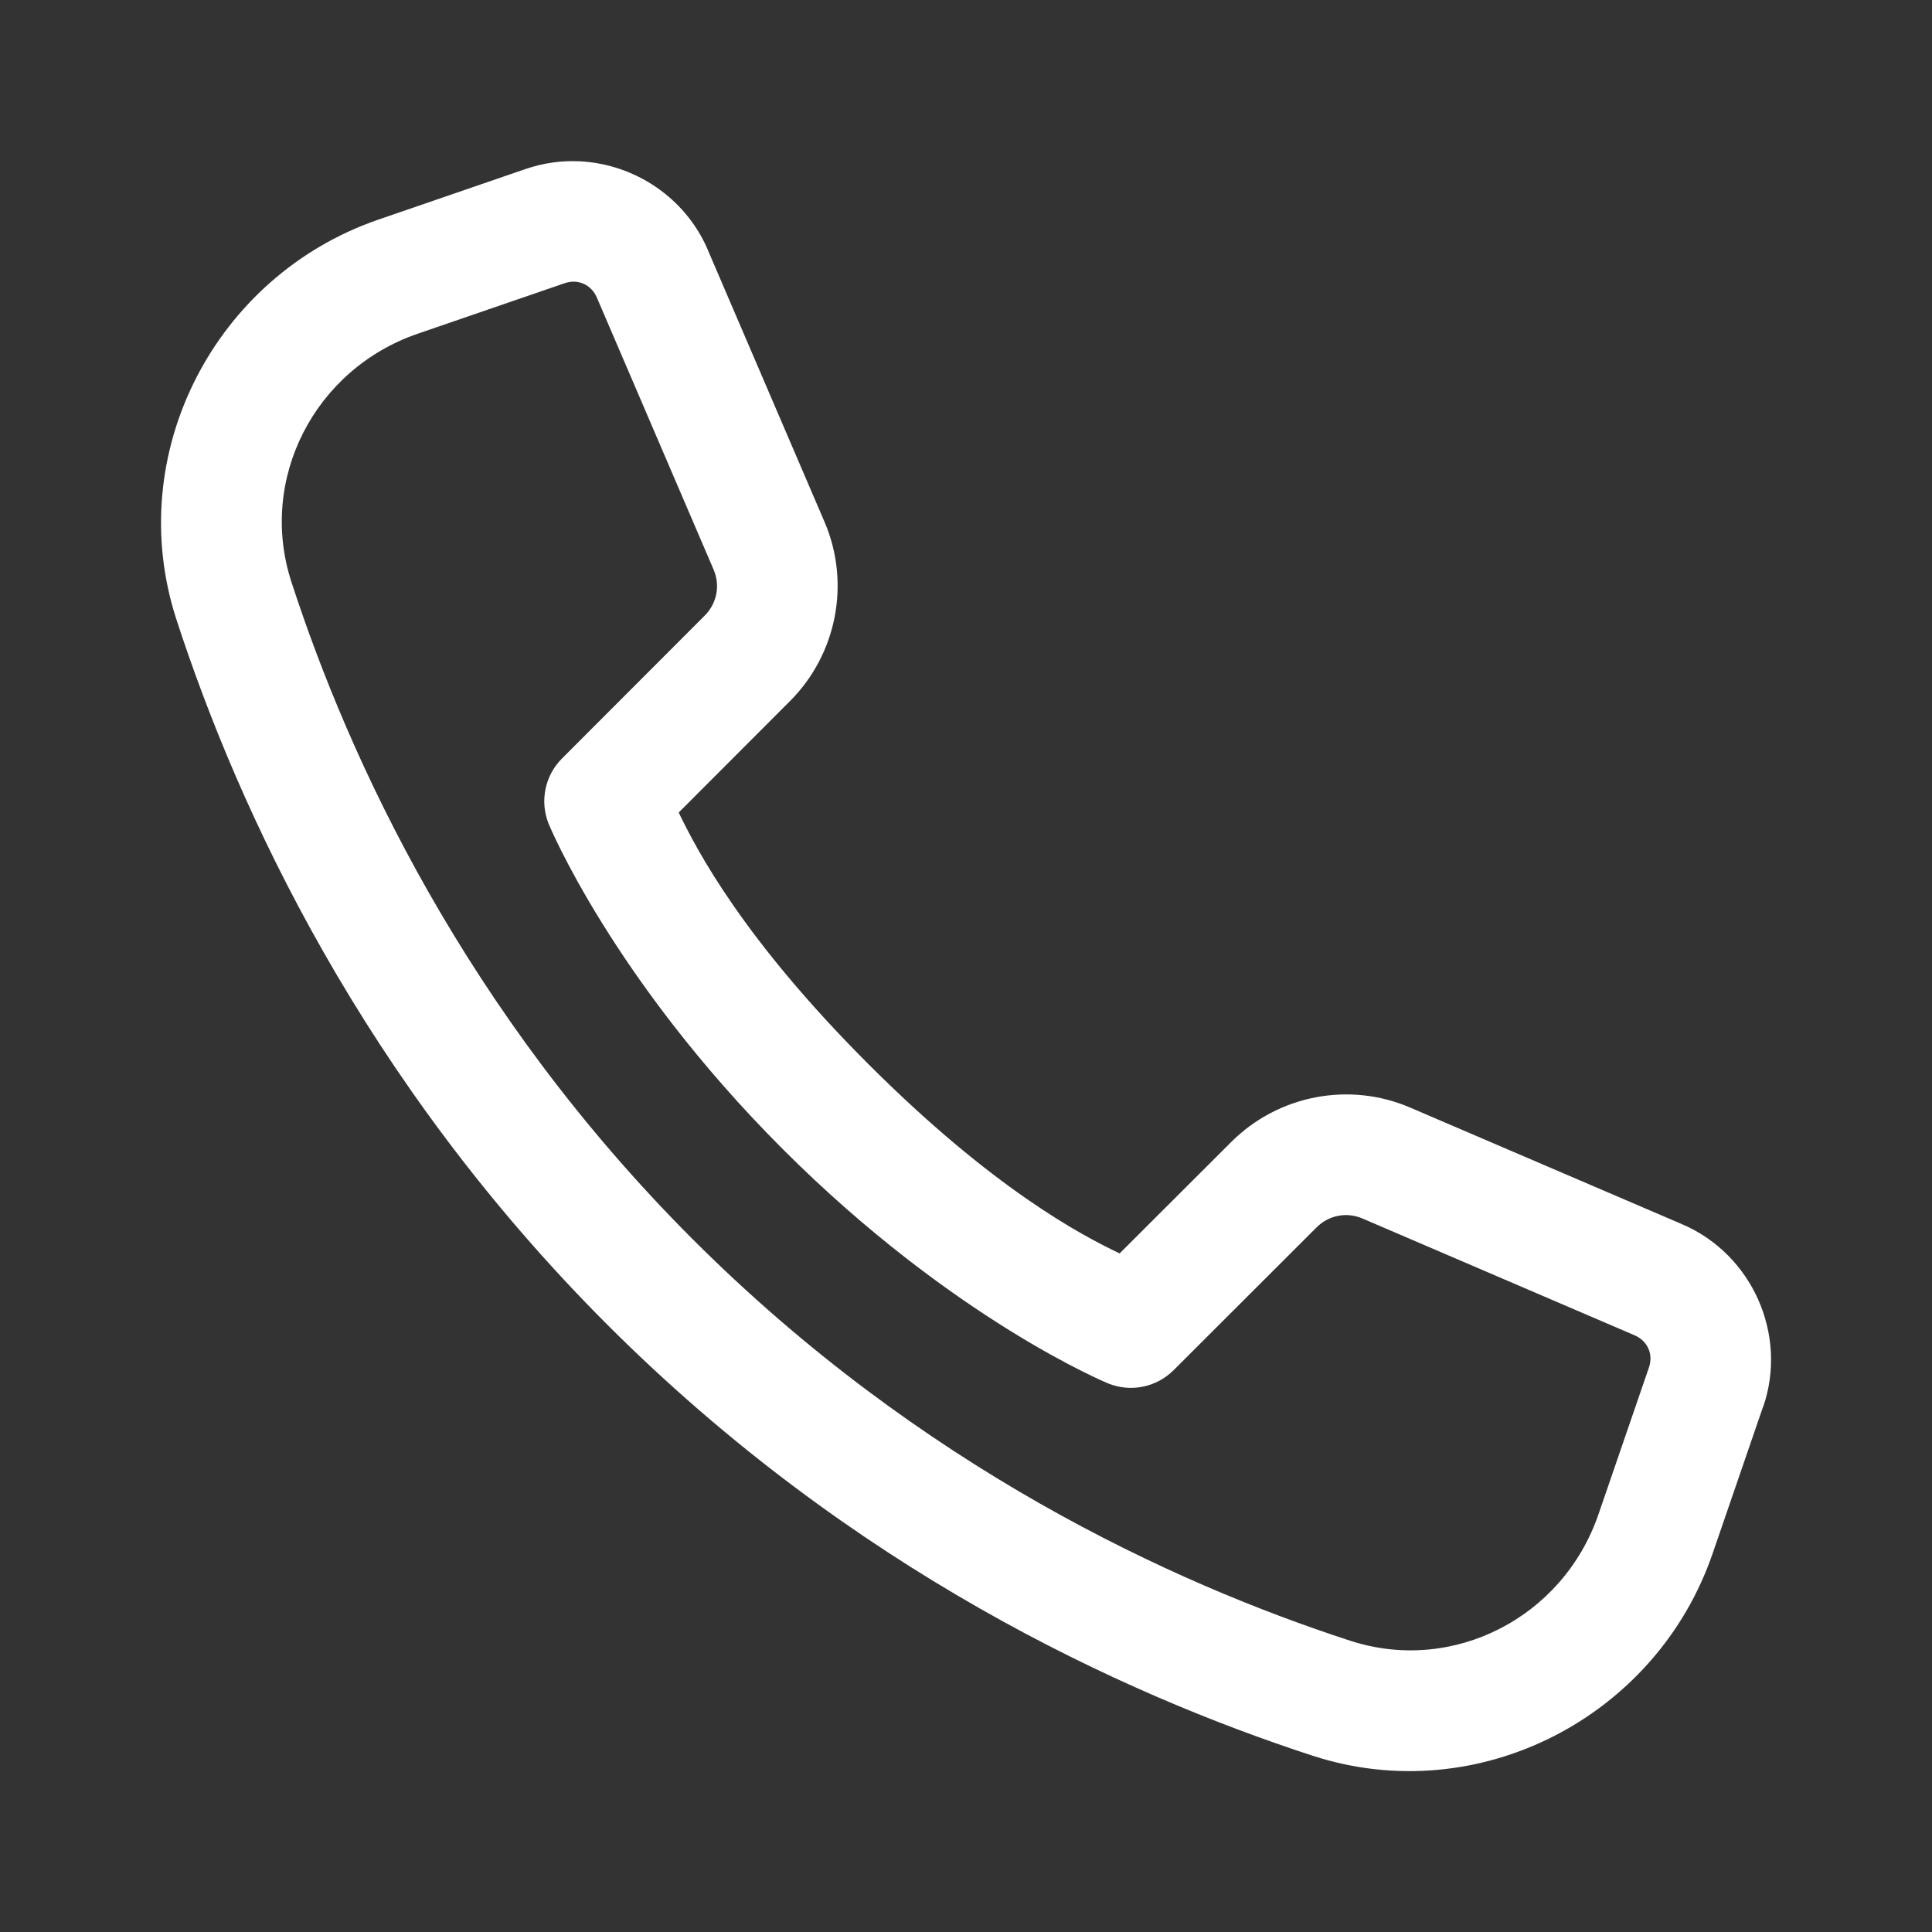
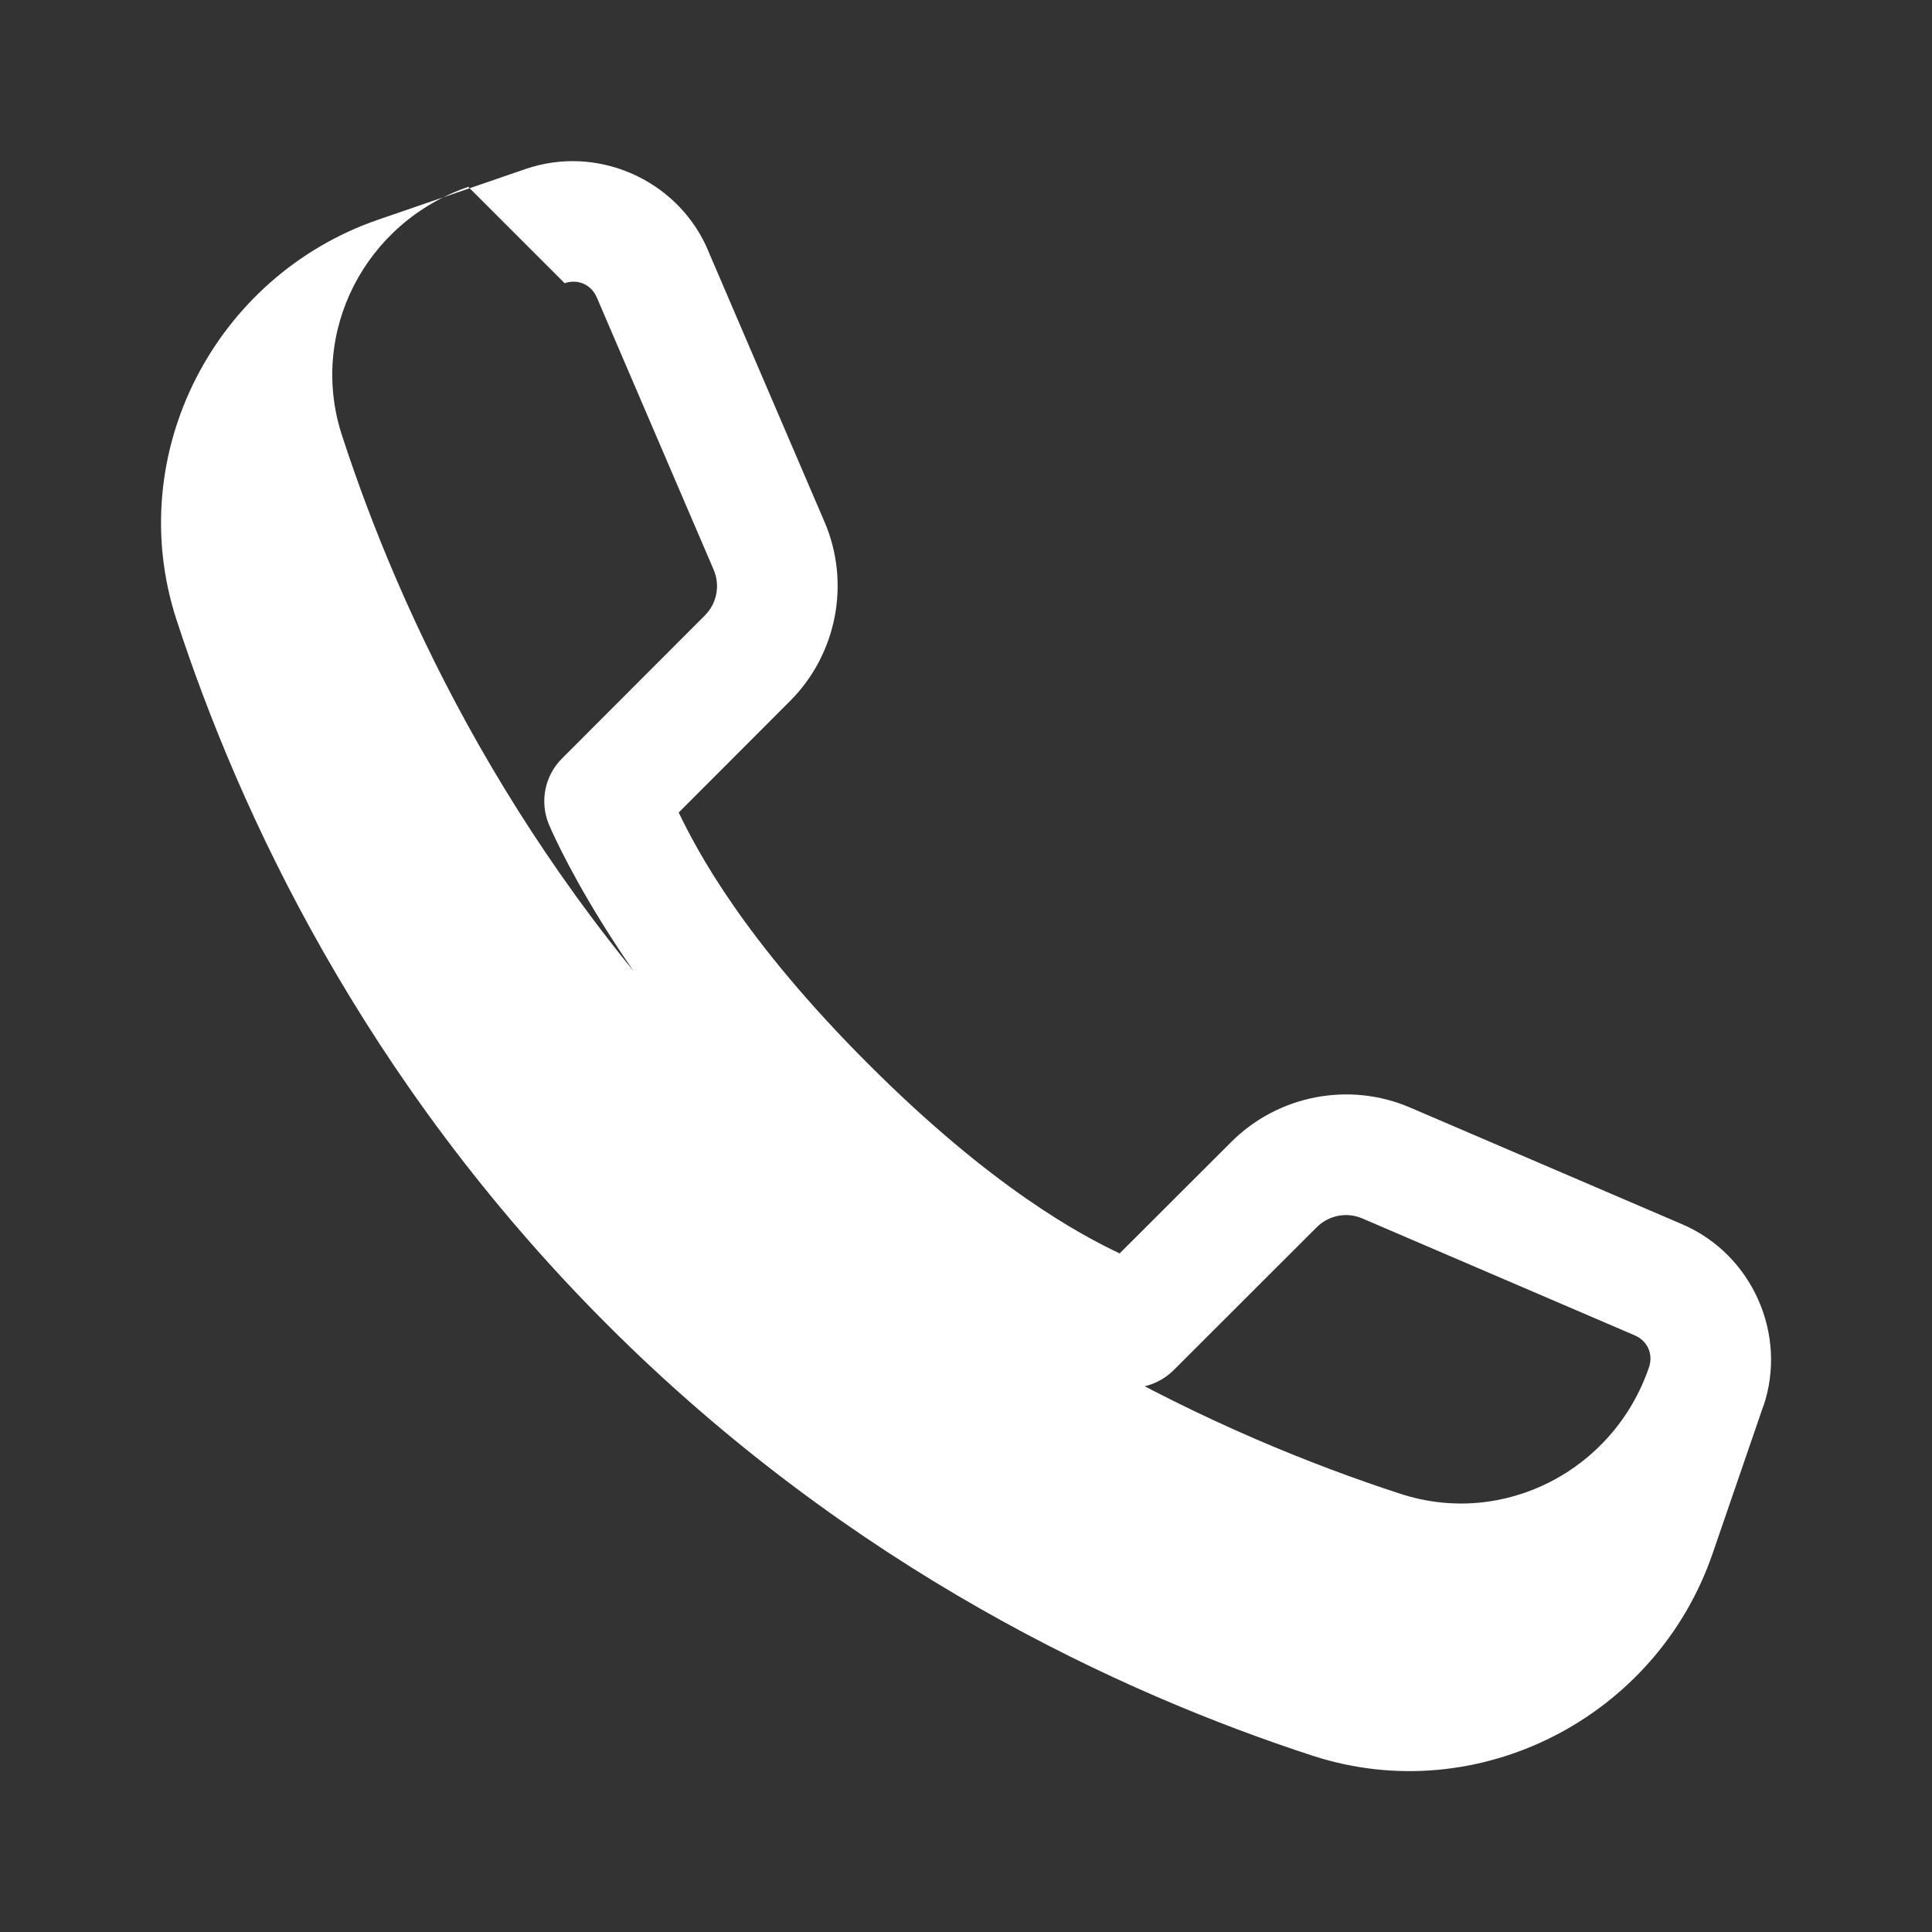
<svg xmlns="http://www.w3.org/2000/svg" version="1.1" width="24px" height="24px" viewBox="0,0,256,256">
  <rect x="0" y="0" width="256" height="256" fill="#333333" stroke="none" />
  <g fill="#ffffff" fill-rule="nonzero" stroke="none" stroke-width="1" stroke-linecap="butt" stroke-linejoin="miter" stroke-miterlimit="10" stroke-dasharray="" stroke-dashoffset="0" font-family="none" font-weight="none" font-size="none" text-anchor="none" style="mix-blend-mode: normal">
    <g transform="scale(10.667,10.667)">
-       <path d="M7.207,2.004c-0.225,-0.012 -0.456,0.019 -0.68,0.096l-1.824,0.627c-2.034,0.698 -3.18,2.911 -2.512,4.967c0.775,2.38 2.318,5.726 5.354,8.762c3.035,3.035 6.382,4.579 8.762,5.354c2.056,0.668 4.269,-0.478 4.967,-2.512l0.627,-1.824c0.001,0 0.001,0 0.002,0c0.307,-0.895 -0.137,-1.893 -1.006,-2.266l-3.383,-1.451c-0.756,-0.324 -1.638,-0.153 -2.221,0.43l-1.385,1.383c-0.476,-0.227 -1.574,-0.804 -3.123,-2.354c-1.549,-1.549 -2.126,-2.648 -2.354,-3.123l1.383,-1.385c0.581,-0.581 0.753,-1.464 0.43,-2.221l-1.451,-3.381v-0.002c-0.28,-0.652 -0.91,-1.064 -1.586,-1.1zM7.014,3.518c0.165,-0.057 0.331,0.017 0.4,0.178l1.451,3.381c0.084,0.197 0.039,0.42 -0.111,0.57l-1.773,1.775c-0.213,0.212 -0.278,0.532 -0.166,0.811c0,0 0.787,1.92 2.91,4.043c2.123,2.123 4.043,2.91 4.043,2.91c0.279,0.112 0.598,0.047 0.811,-0.166l1.775,-1.773c0.152,-0.152 0.374,-0.195 0.57,-0.111l3.381,1.451c0.161,0.069 0.235,0.234 0.178,0.4l-0.627,1.824c-0.44,1.282 -1.806,1.986 -3.084,1.57c-2.216,-0.721 -5.341,-2.162 -8.166,-4.986c-2.825,-2.825 -4.265,-5.95 -4.986,-8.166c-0.416,-1.278 0.288,-2.644 1.57,-3.084z" />
+       <path d="M7.207,2.004c-0.225,-0.012 -0.456,0.019 -0.68,0.096l-1.824,0.627c-2.034,0.698 -3.18,2.911 -2.512,4.967c0.775,2.38 2.318,5.726 5.354,8.762c3.035,3.035 6.382,4.579 8.762,5.354c2.056,0.668 4.269,-0.478 4.967,-2.512l0.627,-1.824c0.001,0 0.001,0 0.002,0c0.307,-0.895 -0.137,-1.893 -1.006,-2.266l-3.383,-1.451c-0.756,-0.324 -1.638,-0.153 -2.221,0.43l-1.385,1.383c-0.476,-0.227 -1.574,-0.804 -3.123,-2.354c-1.549,-1.549 -2.126,-2.648 -2.354,-3.123l1.383,-1.385c0.581,-0.581 0.753,-1.464 0.43,-2.221l-1.451,-3.381v-0.002c-0.28,-0.652 -0.91,-1.064 -1.586,-1.1zM7.014,3.518c0.165,-0.057 0.331,0.017 0.4,0.178l1.451,3.381c0.084,0.197 0.039,0.42 -0.111,0.57l-1.773,1.775c-0.213,0.212 -0.278,0.532 -0.166,0.811c0,0 0.787,1.92 2.91,4.043c2.123,2.123 4.043,2.91 4.043,2.91c0.279,0.112 0.598,0.047 0.811,-0.166l1.775,-1.773c0.152,-0.152 0.374,-0.195 0.57,-0.111l3.381,1.451c0.161,0.069 0.235,0.234 0.178,0.4c-0.44,1.282 -1.806,1.986 -3.084,1.57c-2.216,-0.721 -5.341,-2.162 -8.166,-4.986c-2.825,-2.825 -4.265,-5.95 -4.986,-8.166c-0.416,-1.278 0.288,-2.644 1.57,-3.084z" />
    </g>
  </g>
</svg>